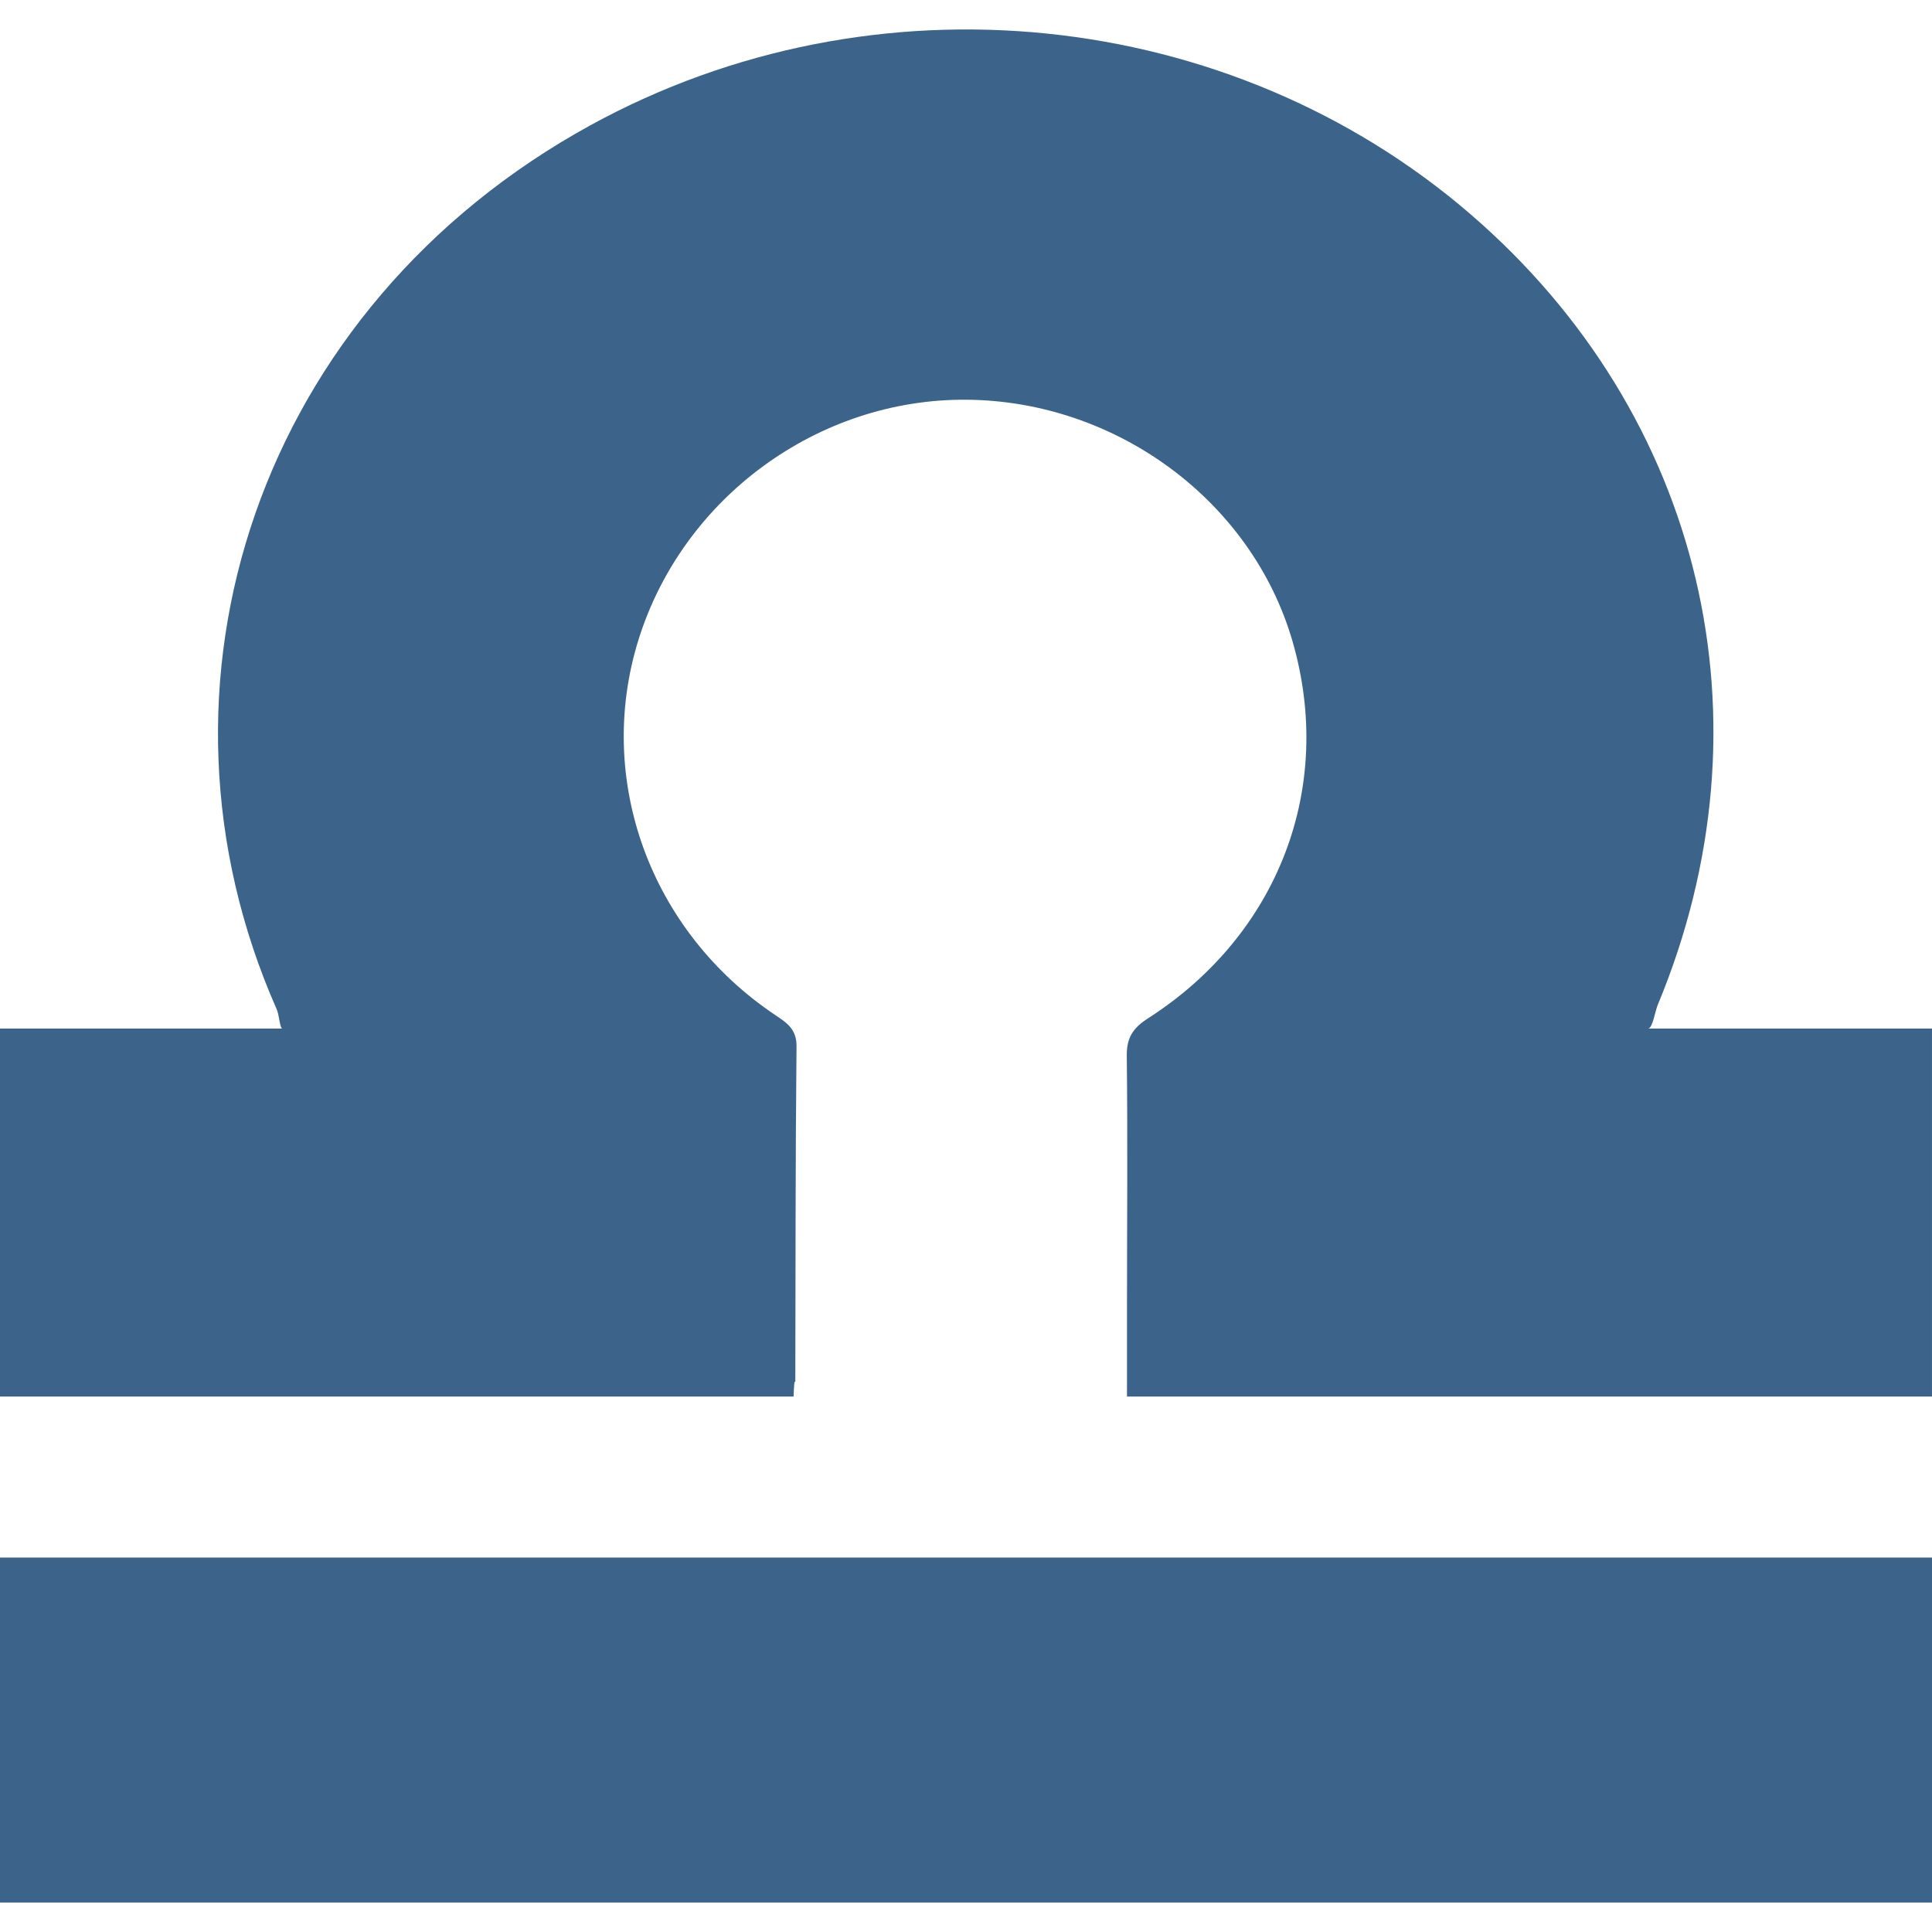
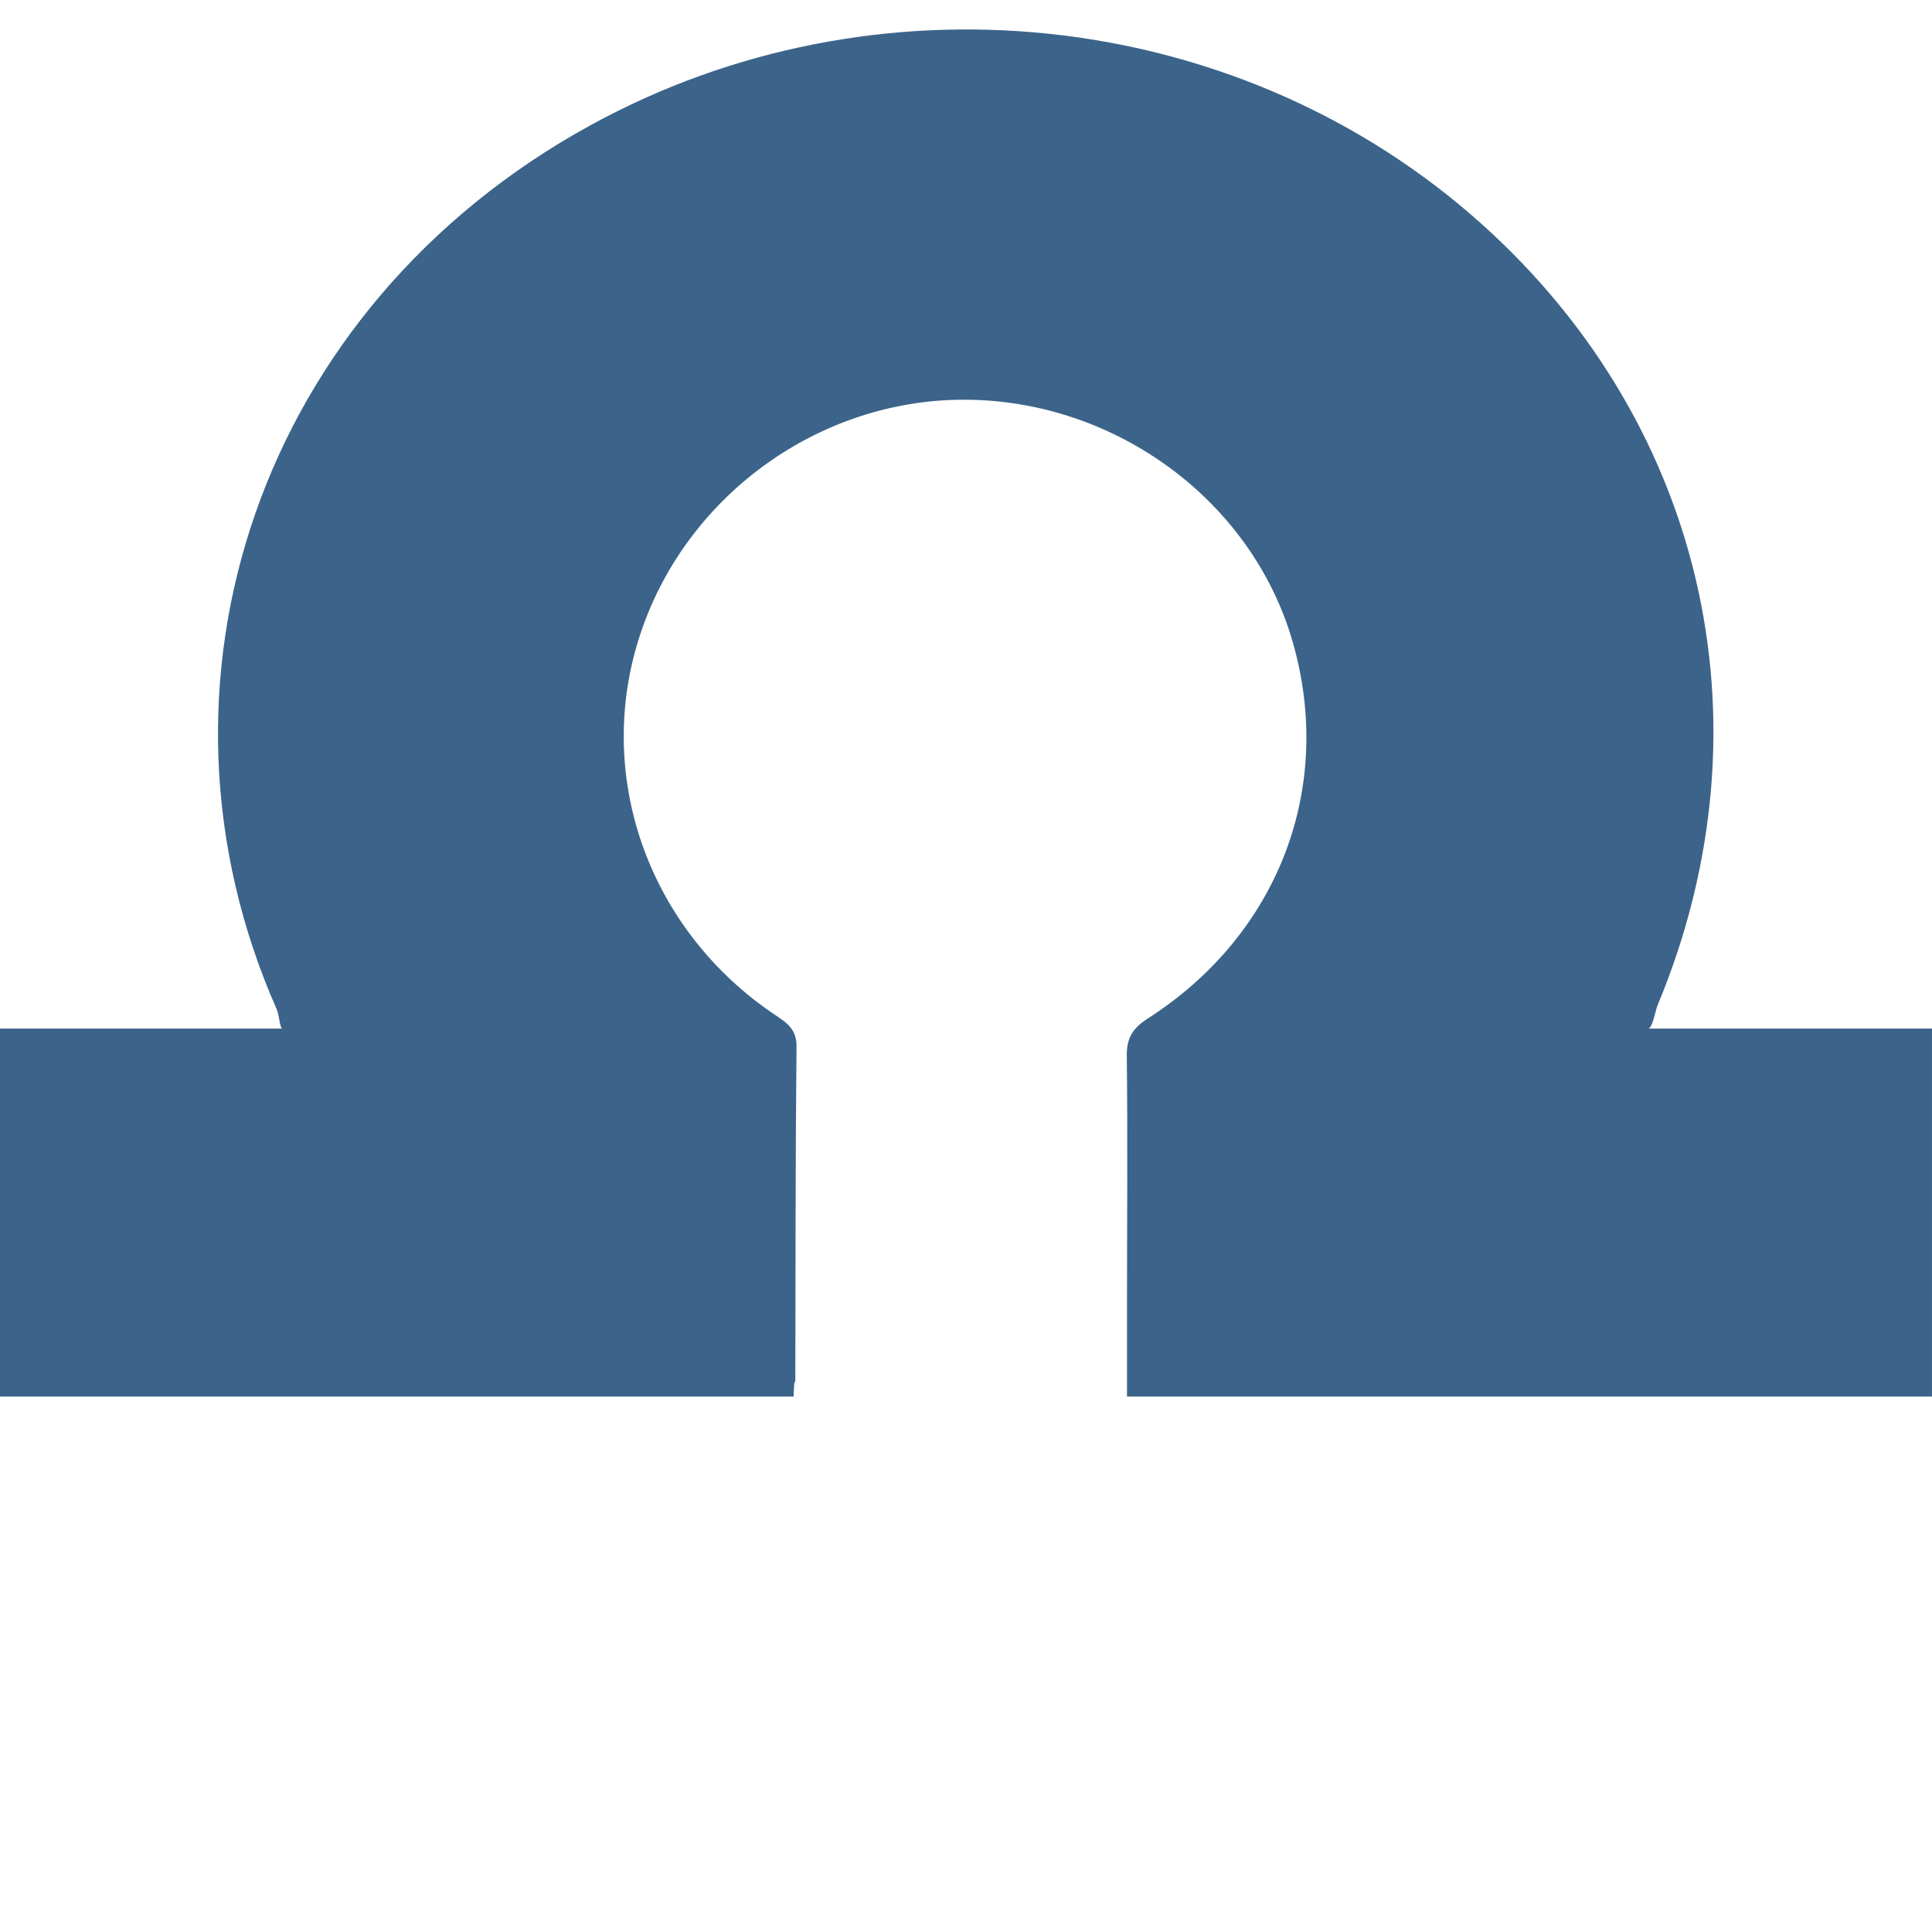
<svg xmlns="http://www.w3.org/2000/svg" version="1.1" id="Capa_1" x="0px" y="0px" width="512px" height="512px" viewBox="0 0 514.08 514.08" style="enable-background:new 0 0 514.08 514.08;" xml:space="preserve">
-   <path d="M0,506.241c171.36,0,342.72,0,514.08,0c0-30.6,0-61.2,0-91.8c-171.36,0-342.72,0-514.08,0C0,445.041,0,475.642,0,506.241z" fill="#3C648A" />
  <path d="M441.093,267.414c31.401-75.429,12.075-157.057-49.823-210.43C327.255,1.788,232.615-8.09,157.106,33.331   C68.826,81.752,35.392,182.059,73.654,268.62c0.612,1.389,0.832,5.062,1.469,5.062H0v97.92h211.165   c0.202-6.12,0.459-3.121,0.459-4.021c0.08-29.56,0.019-59.571,0.324-89.131c0.049-4.535-2.521-6.261-5.502-8.25   c-33.458-22.332-48.176-62.773-36.53-100.038c11.8-37.767,47.773-64.107,87.247-63.801c39.939,0.306,75.956,26.983,86.763,64.291   c11.236,38.794-3.653,77.975-38.428,100.301c-4.033,2.589-5.729,5.146-5.673,9.993c0.257,22.712,0.055,45.411,0.055,68.116v22.54   h214.2v-97.92h-75.533C439.716,273.682,440.383,269.122,441.093,267.414z" fill="#3C648A" />
</svg>